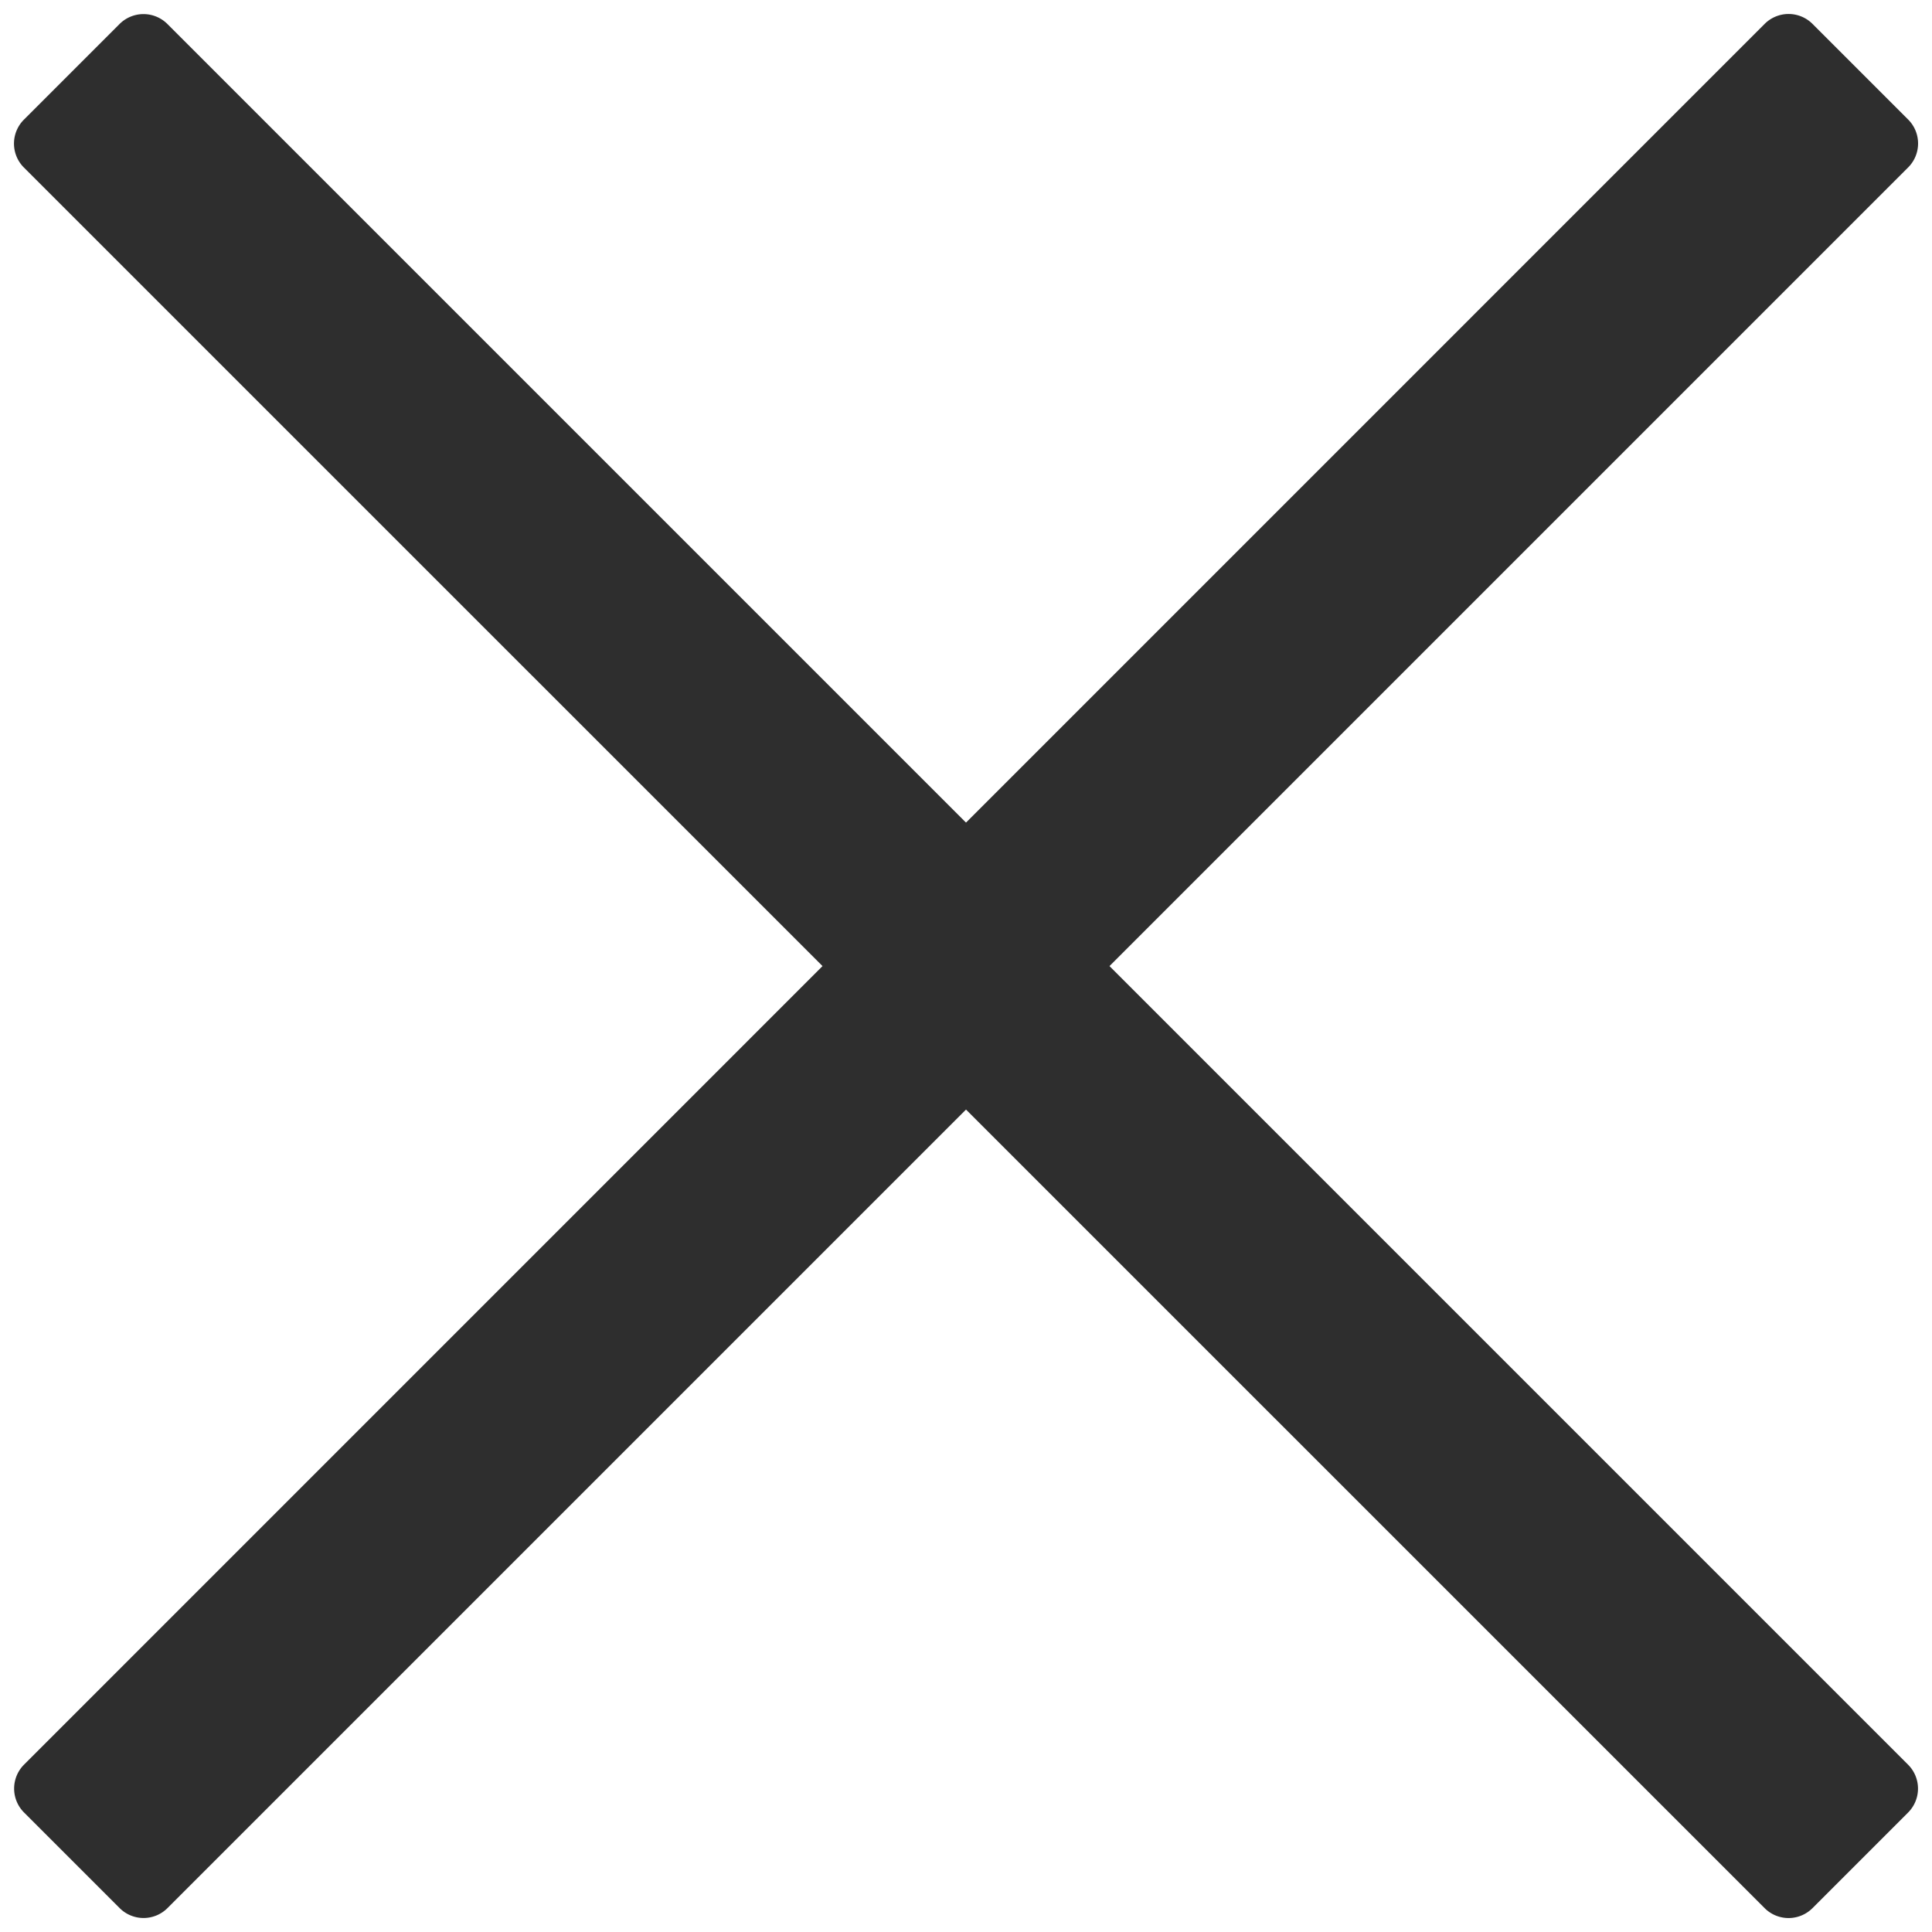
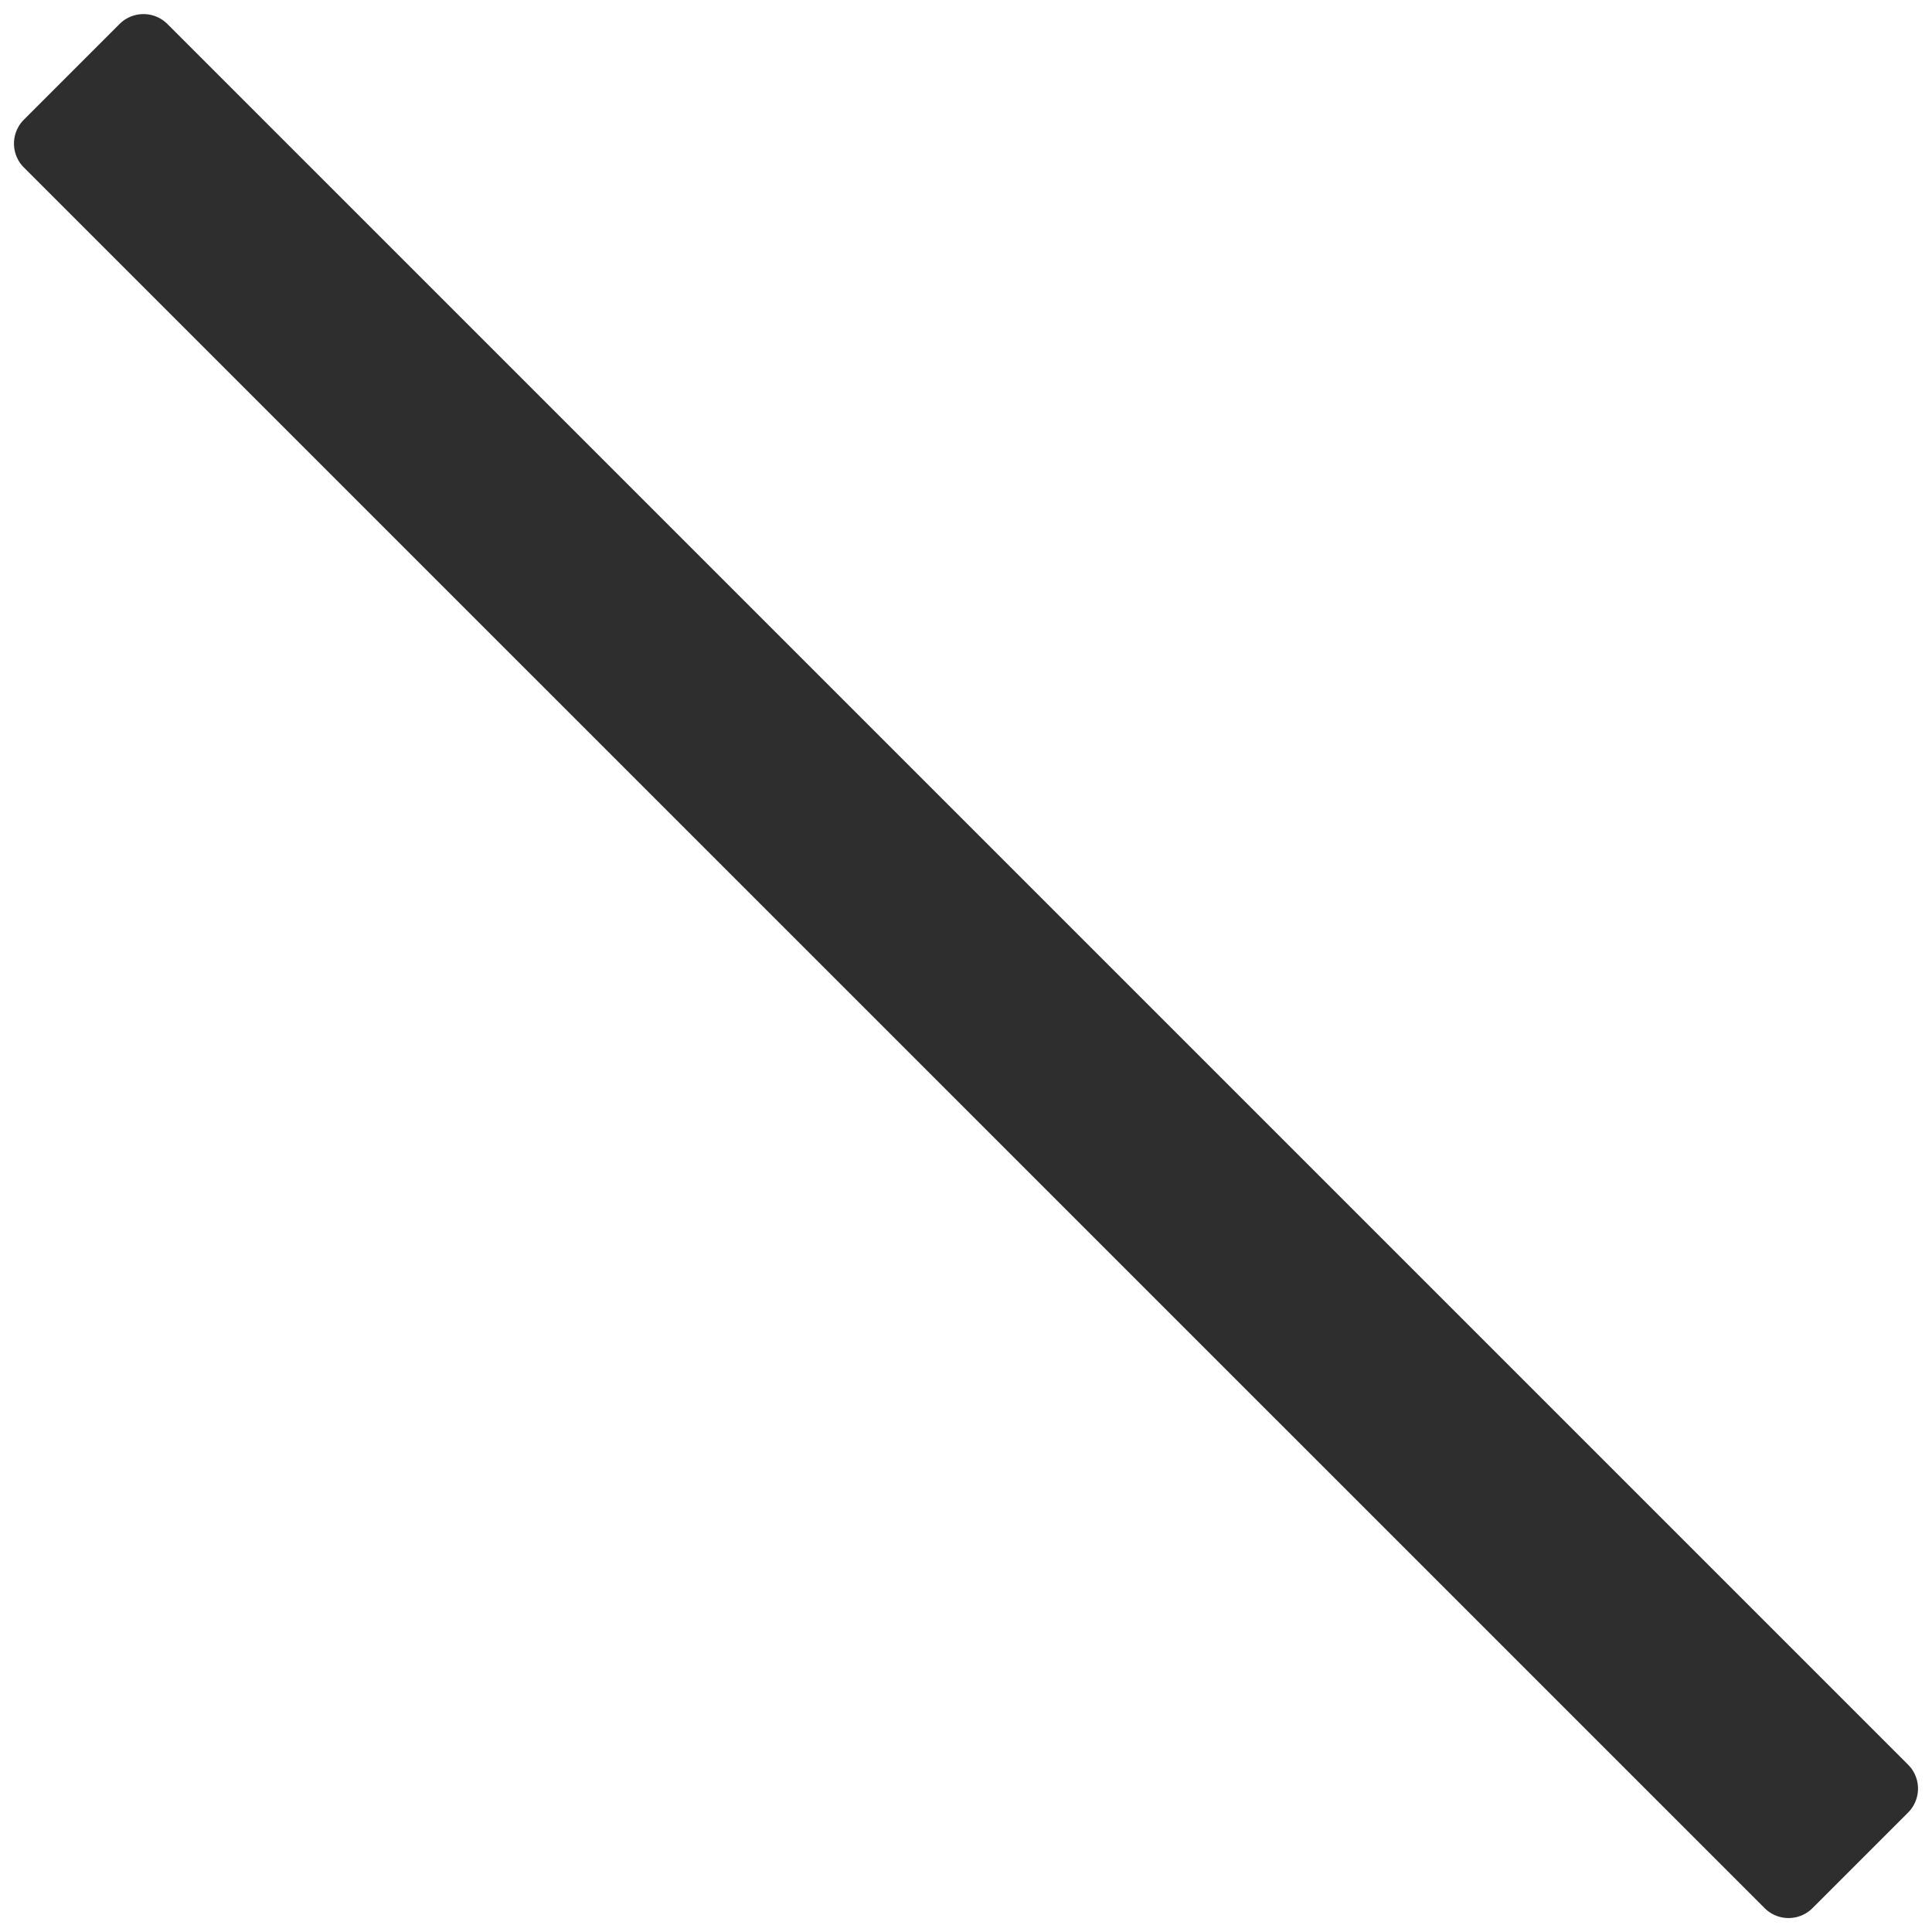
<svg xmlns="http://www.w3.org/2000/svg" width="22.151" height="22.152" viewBox="0 0 22.151 22.152">
  <g transform="translate(-45 -65.238)">
    <path d="M28.612-21.522A.388.388,0,0,0,29-21.909V-23.46a.388.388,0,0,0-.388-.388H.388A.388.388,0,0,0,0-23.46v1.551a.388.388,0,0,0,.388.388Z" transform="translate(29.782 82.102) rotate(45)" fill="#2e2e2e" />
-     <path d="M28.612-21.522A.388.388,0,0,0,29-21.909V-23.46a.388.388,0,0,0-.388-.388H.388A.388.388,0,0,0,0-23.46v1.551a.388.388,0,0,0,.388.388Z" transform="translate(50.289 50.02) rotate(135)" fill="#2e2e2e" />
  </g>
</svg>